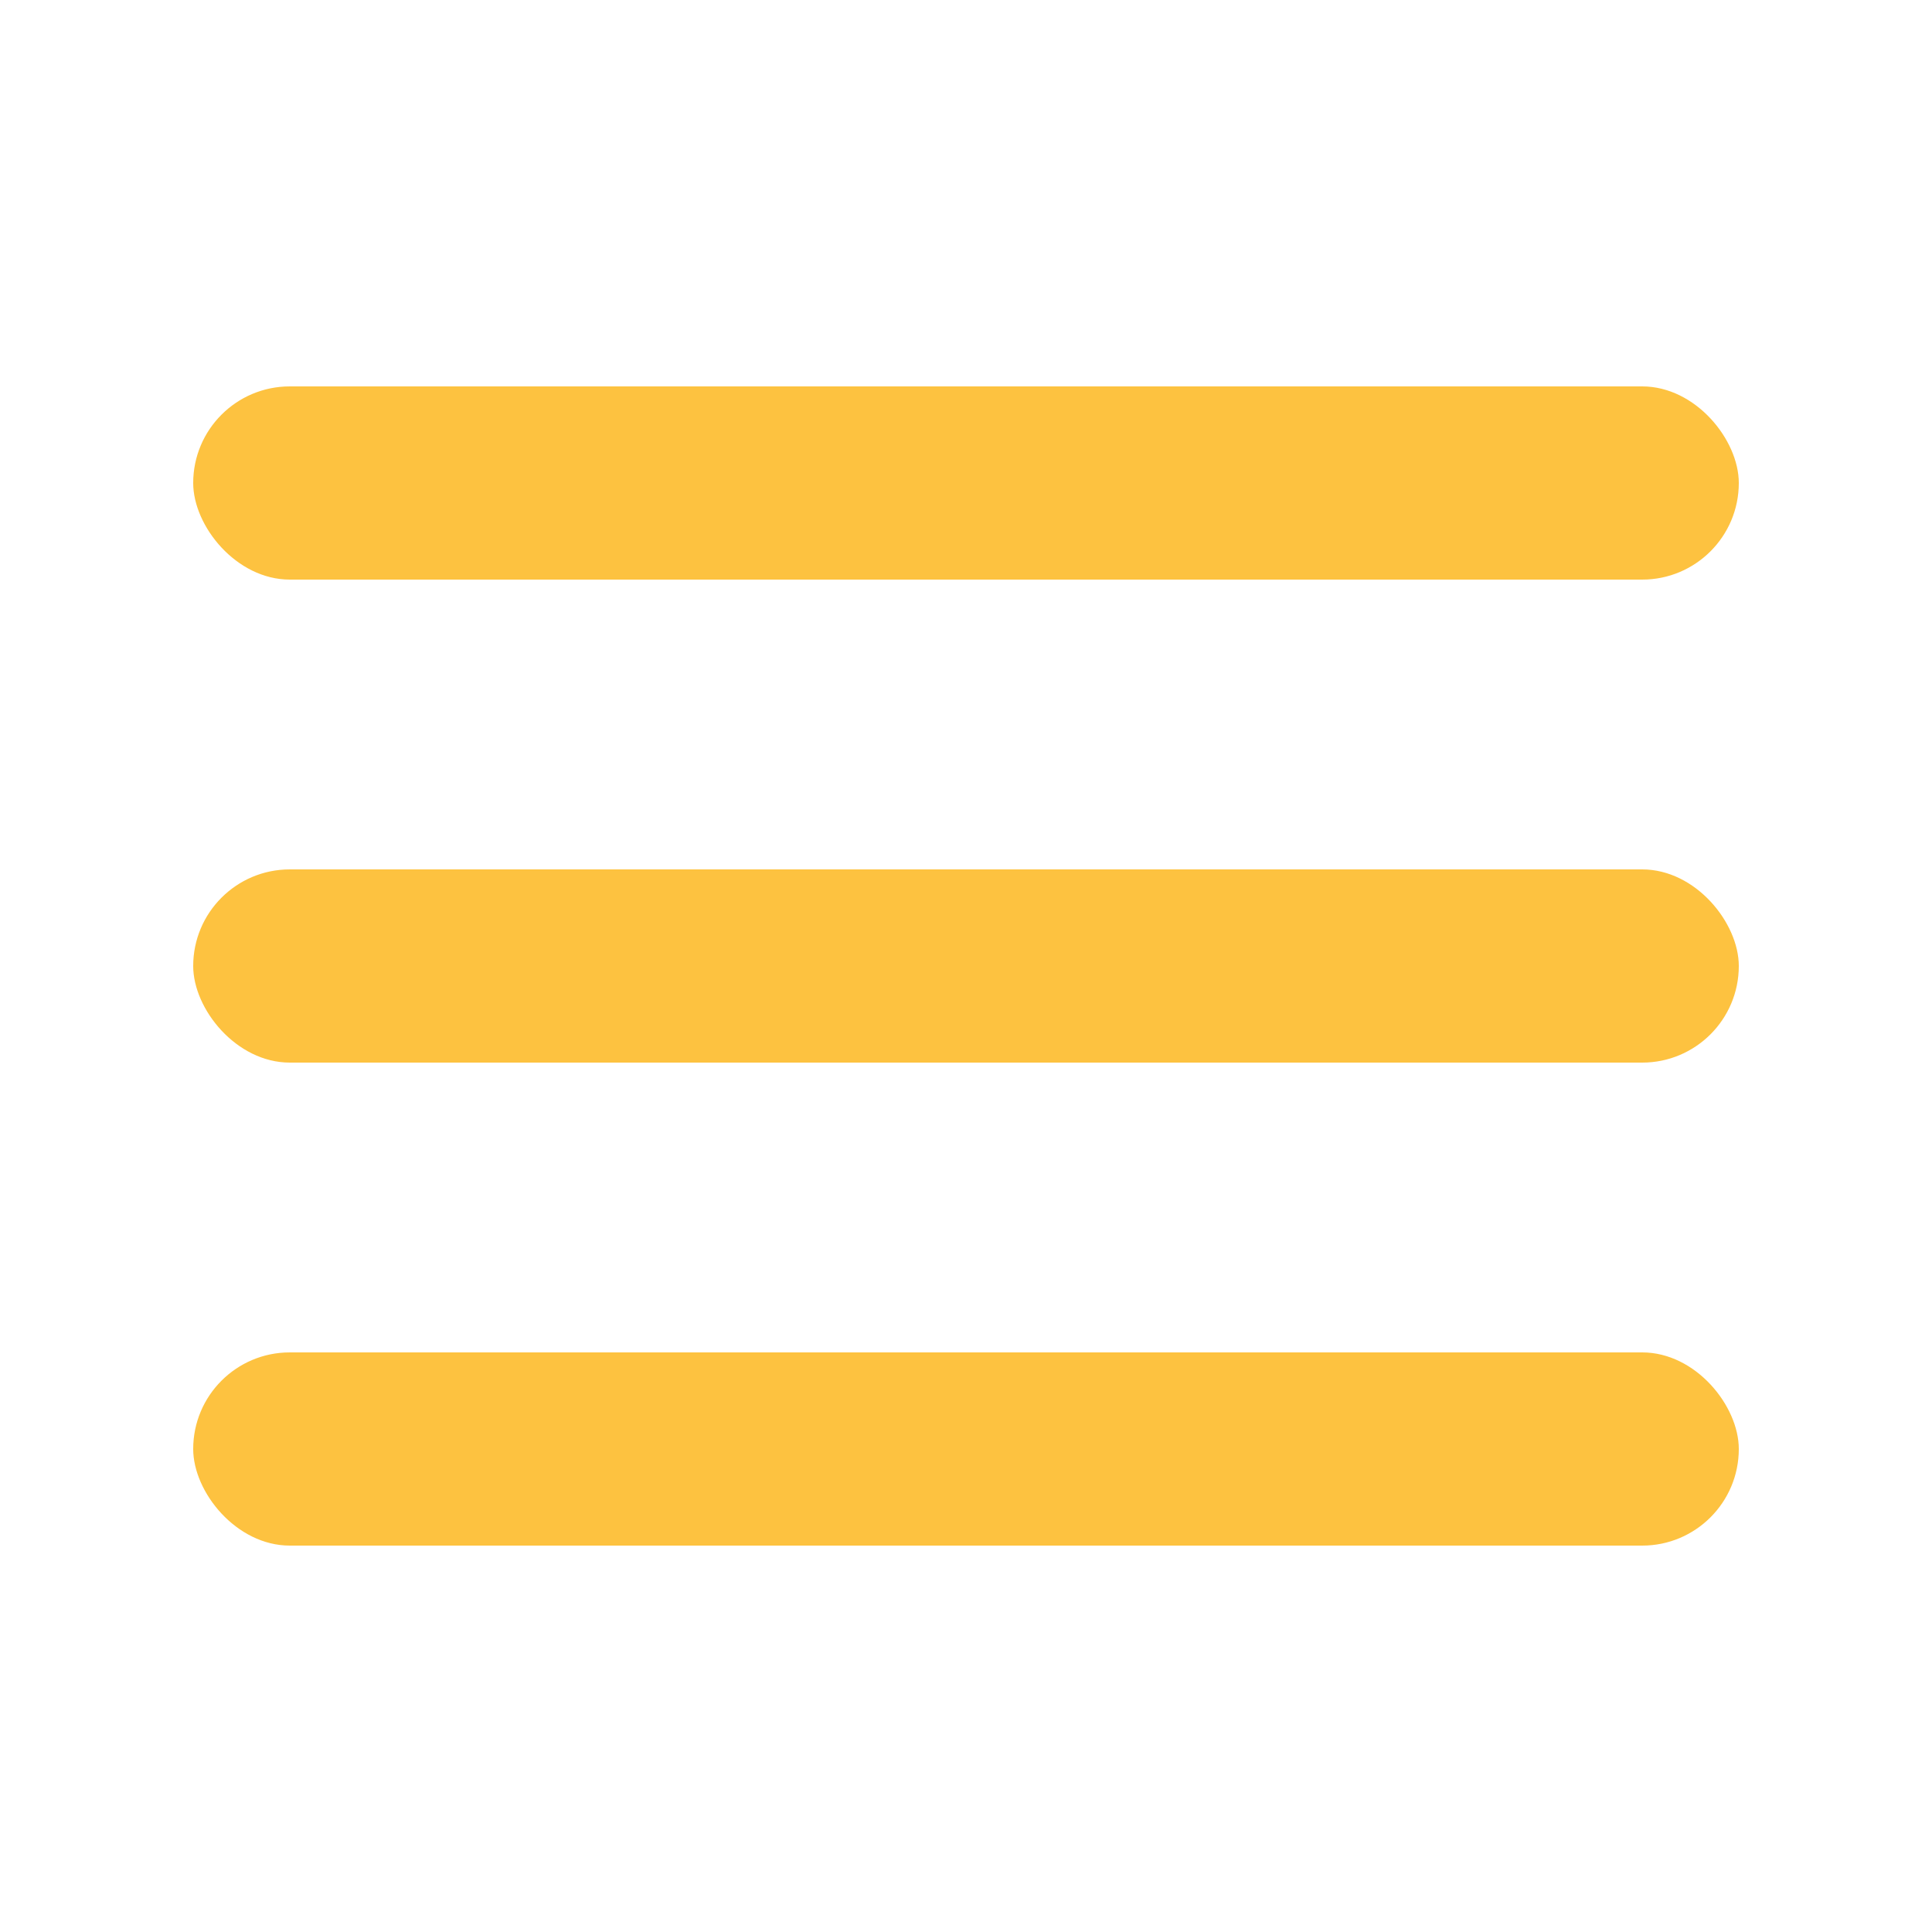
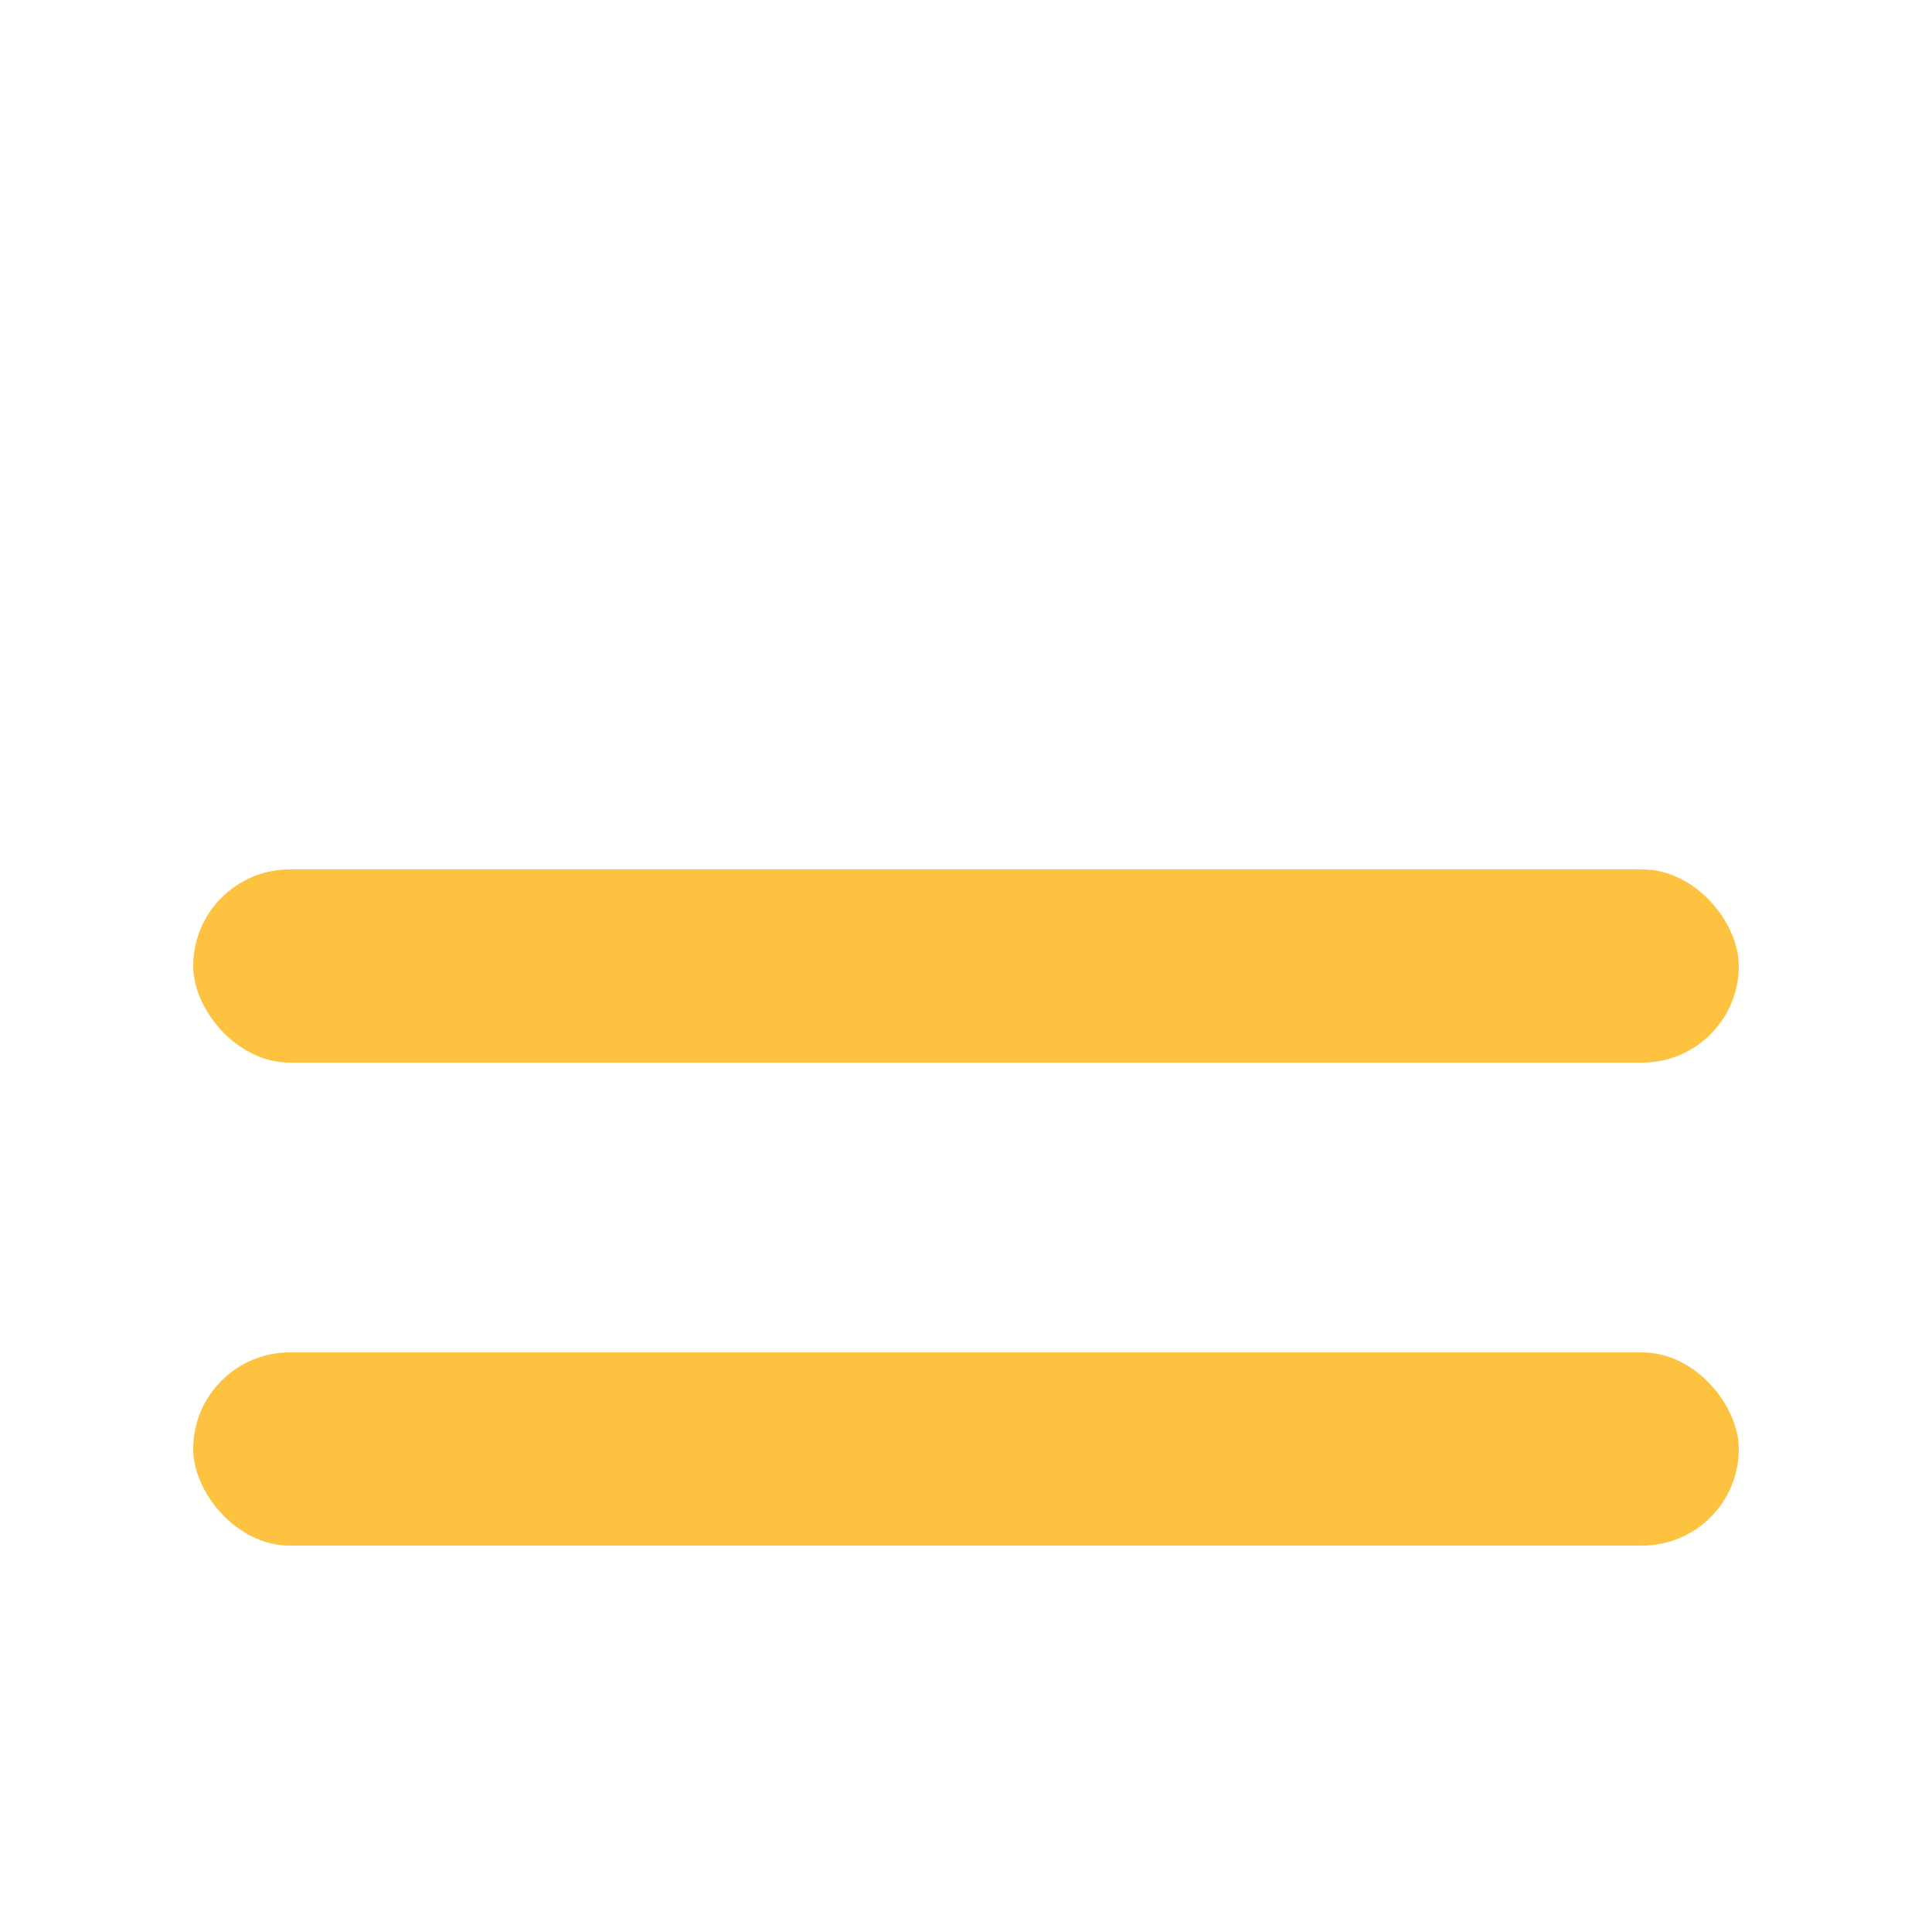
<svg xmlns="http://www.w3.org/2000/svg" width="40" height="40" viewBox="0 0 40 40" fill="none">
-   <rect x="4" y="8" width="32" height="4" rx="2" fill="#FDC240" />
  <rect x="4" y="18" width="32" height="4" rx="2" fill="#FDC240" />
  <rect x="4" y="28" width="32" height="4" rx="2" fill="#FDC240" />
</svg>